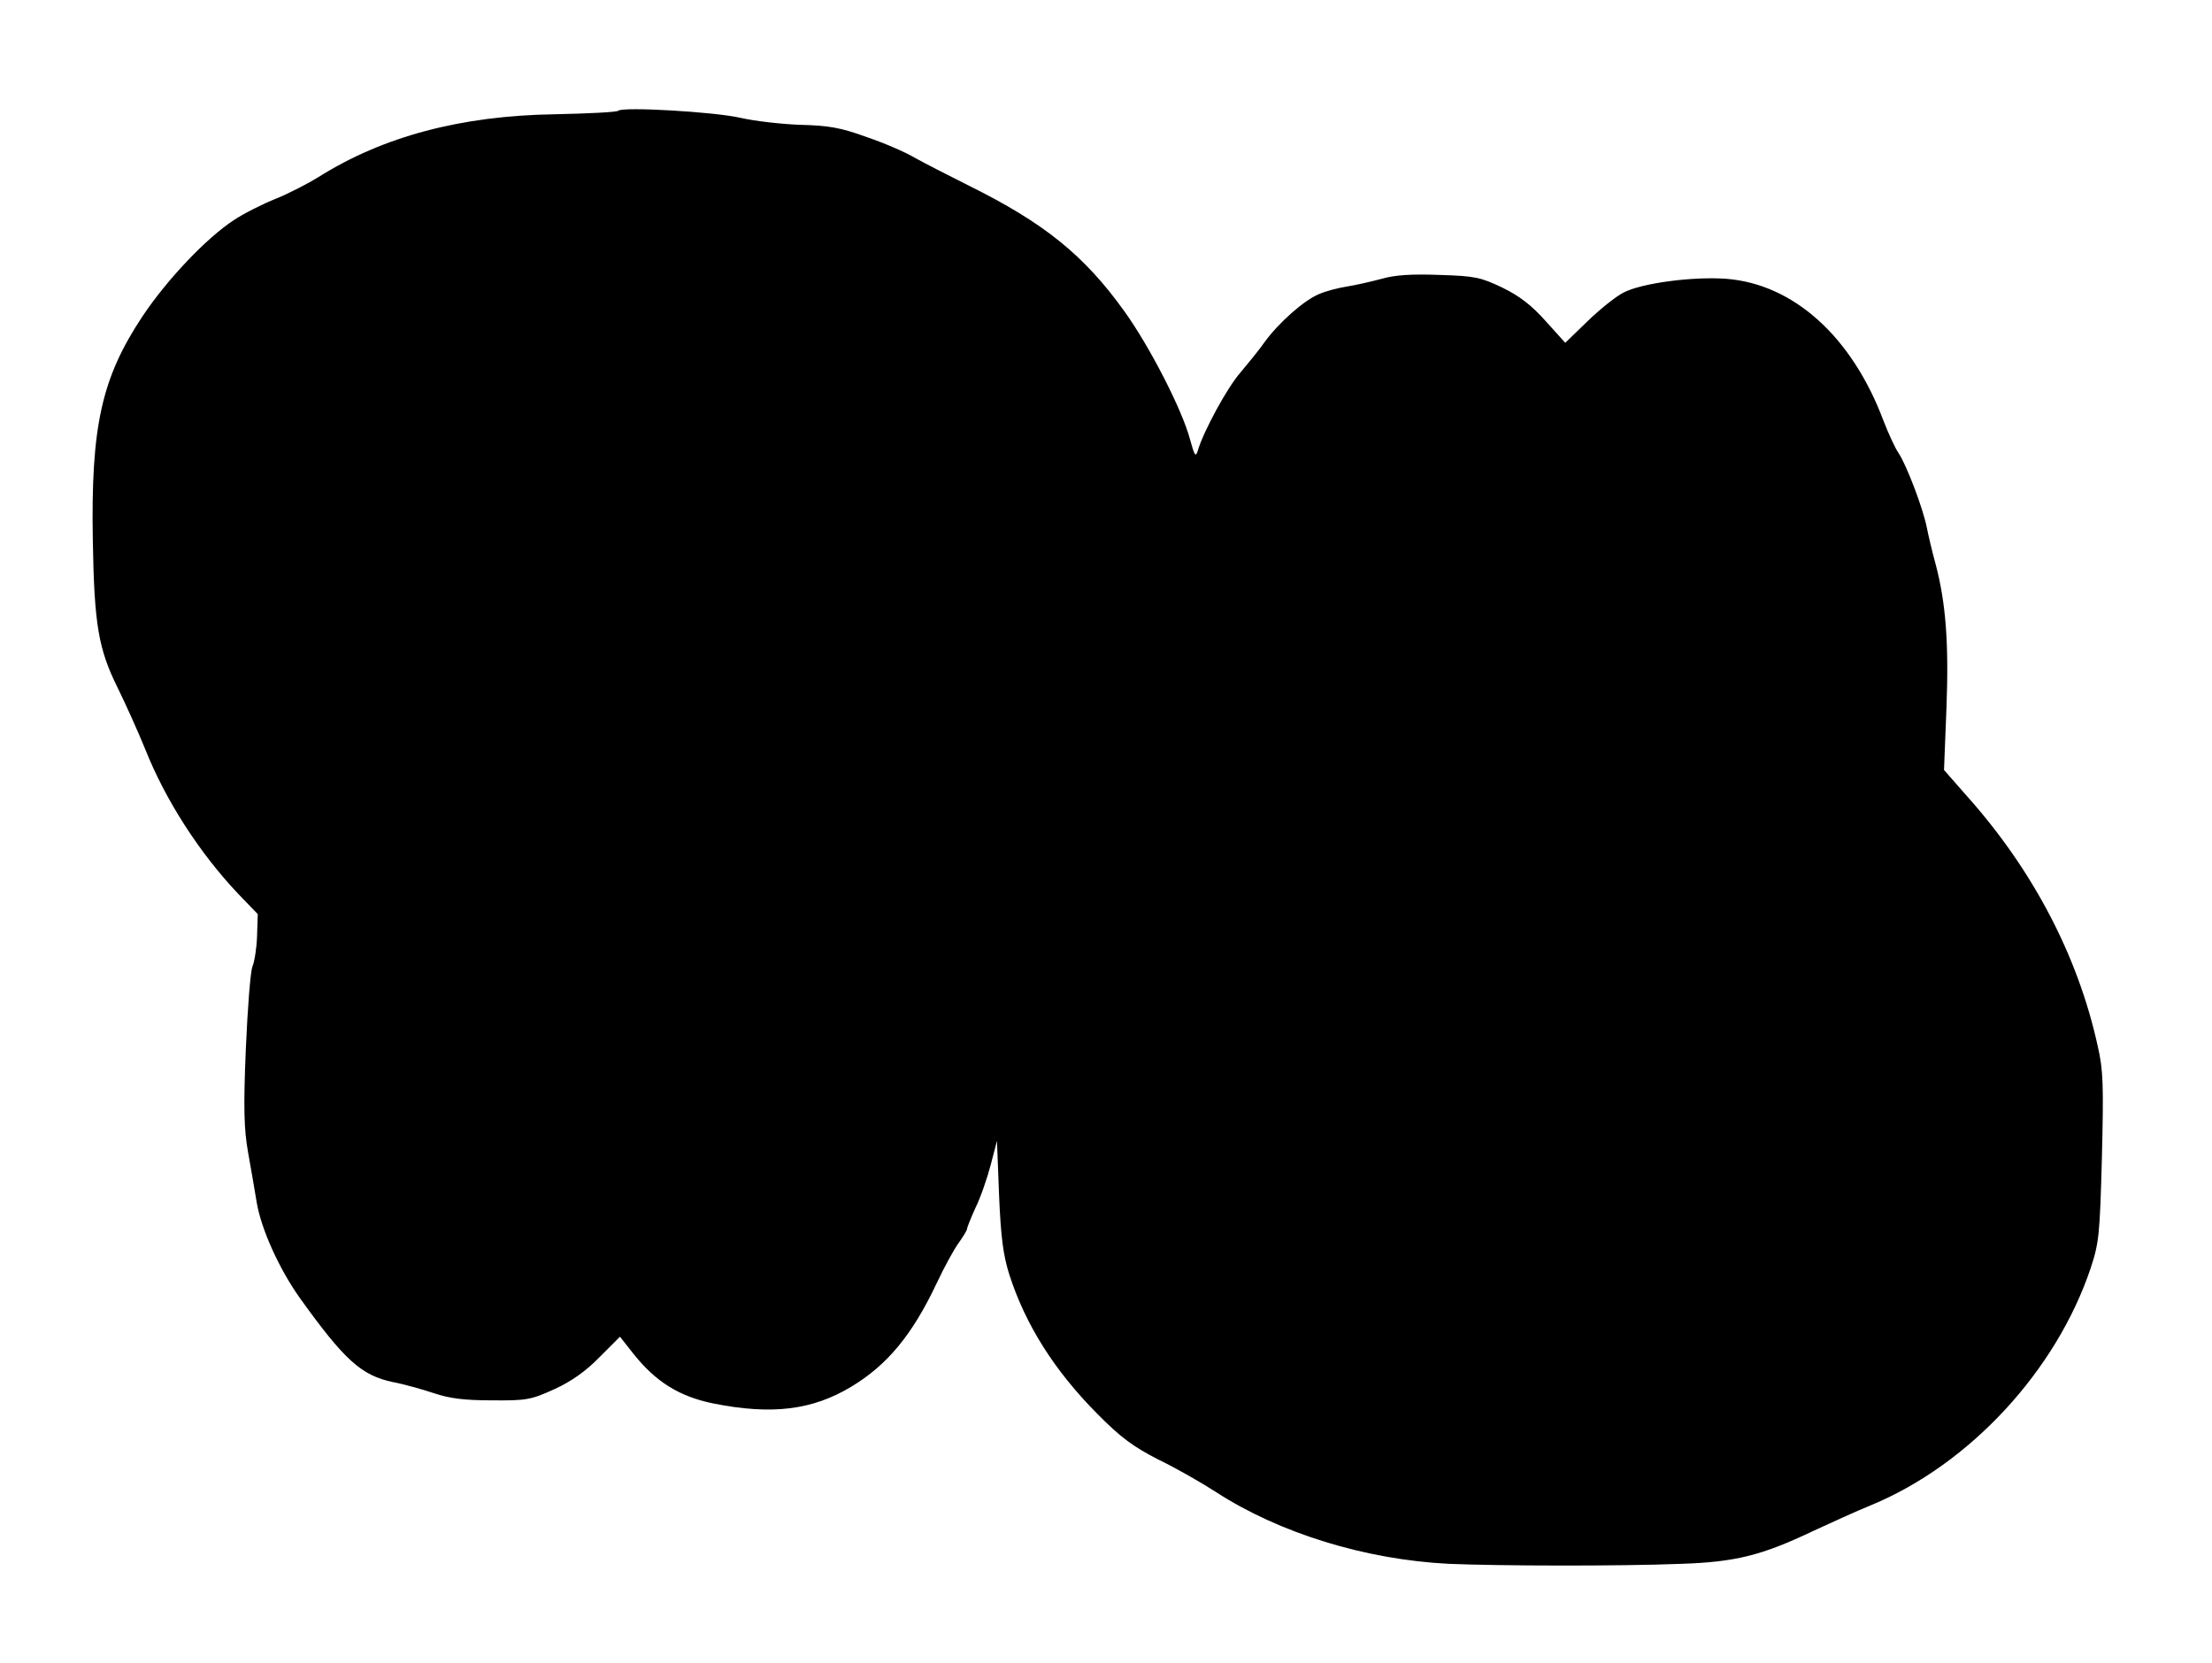
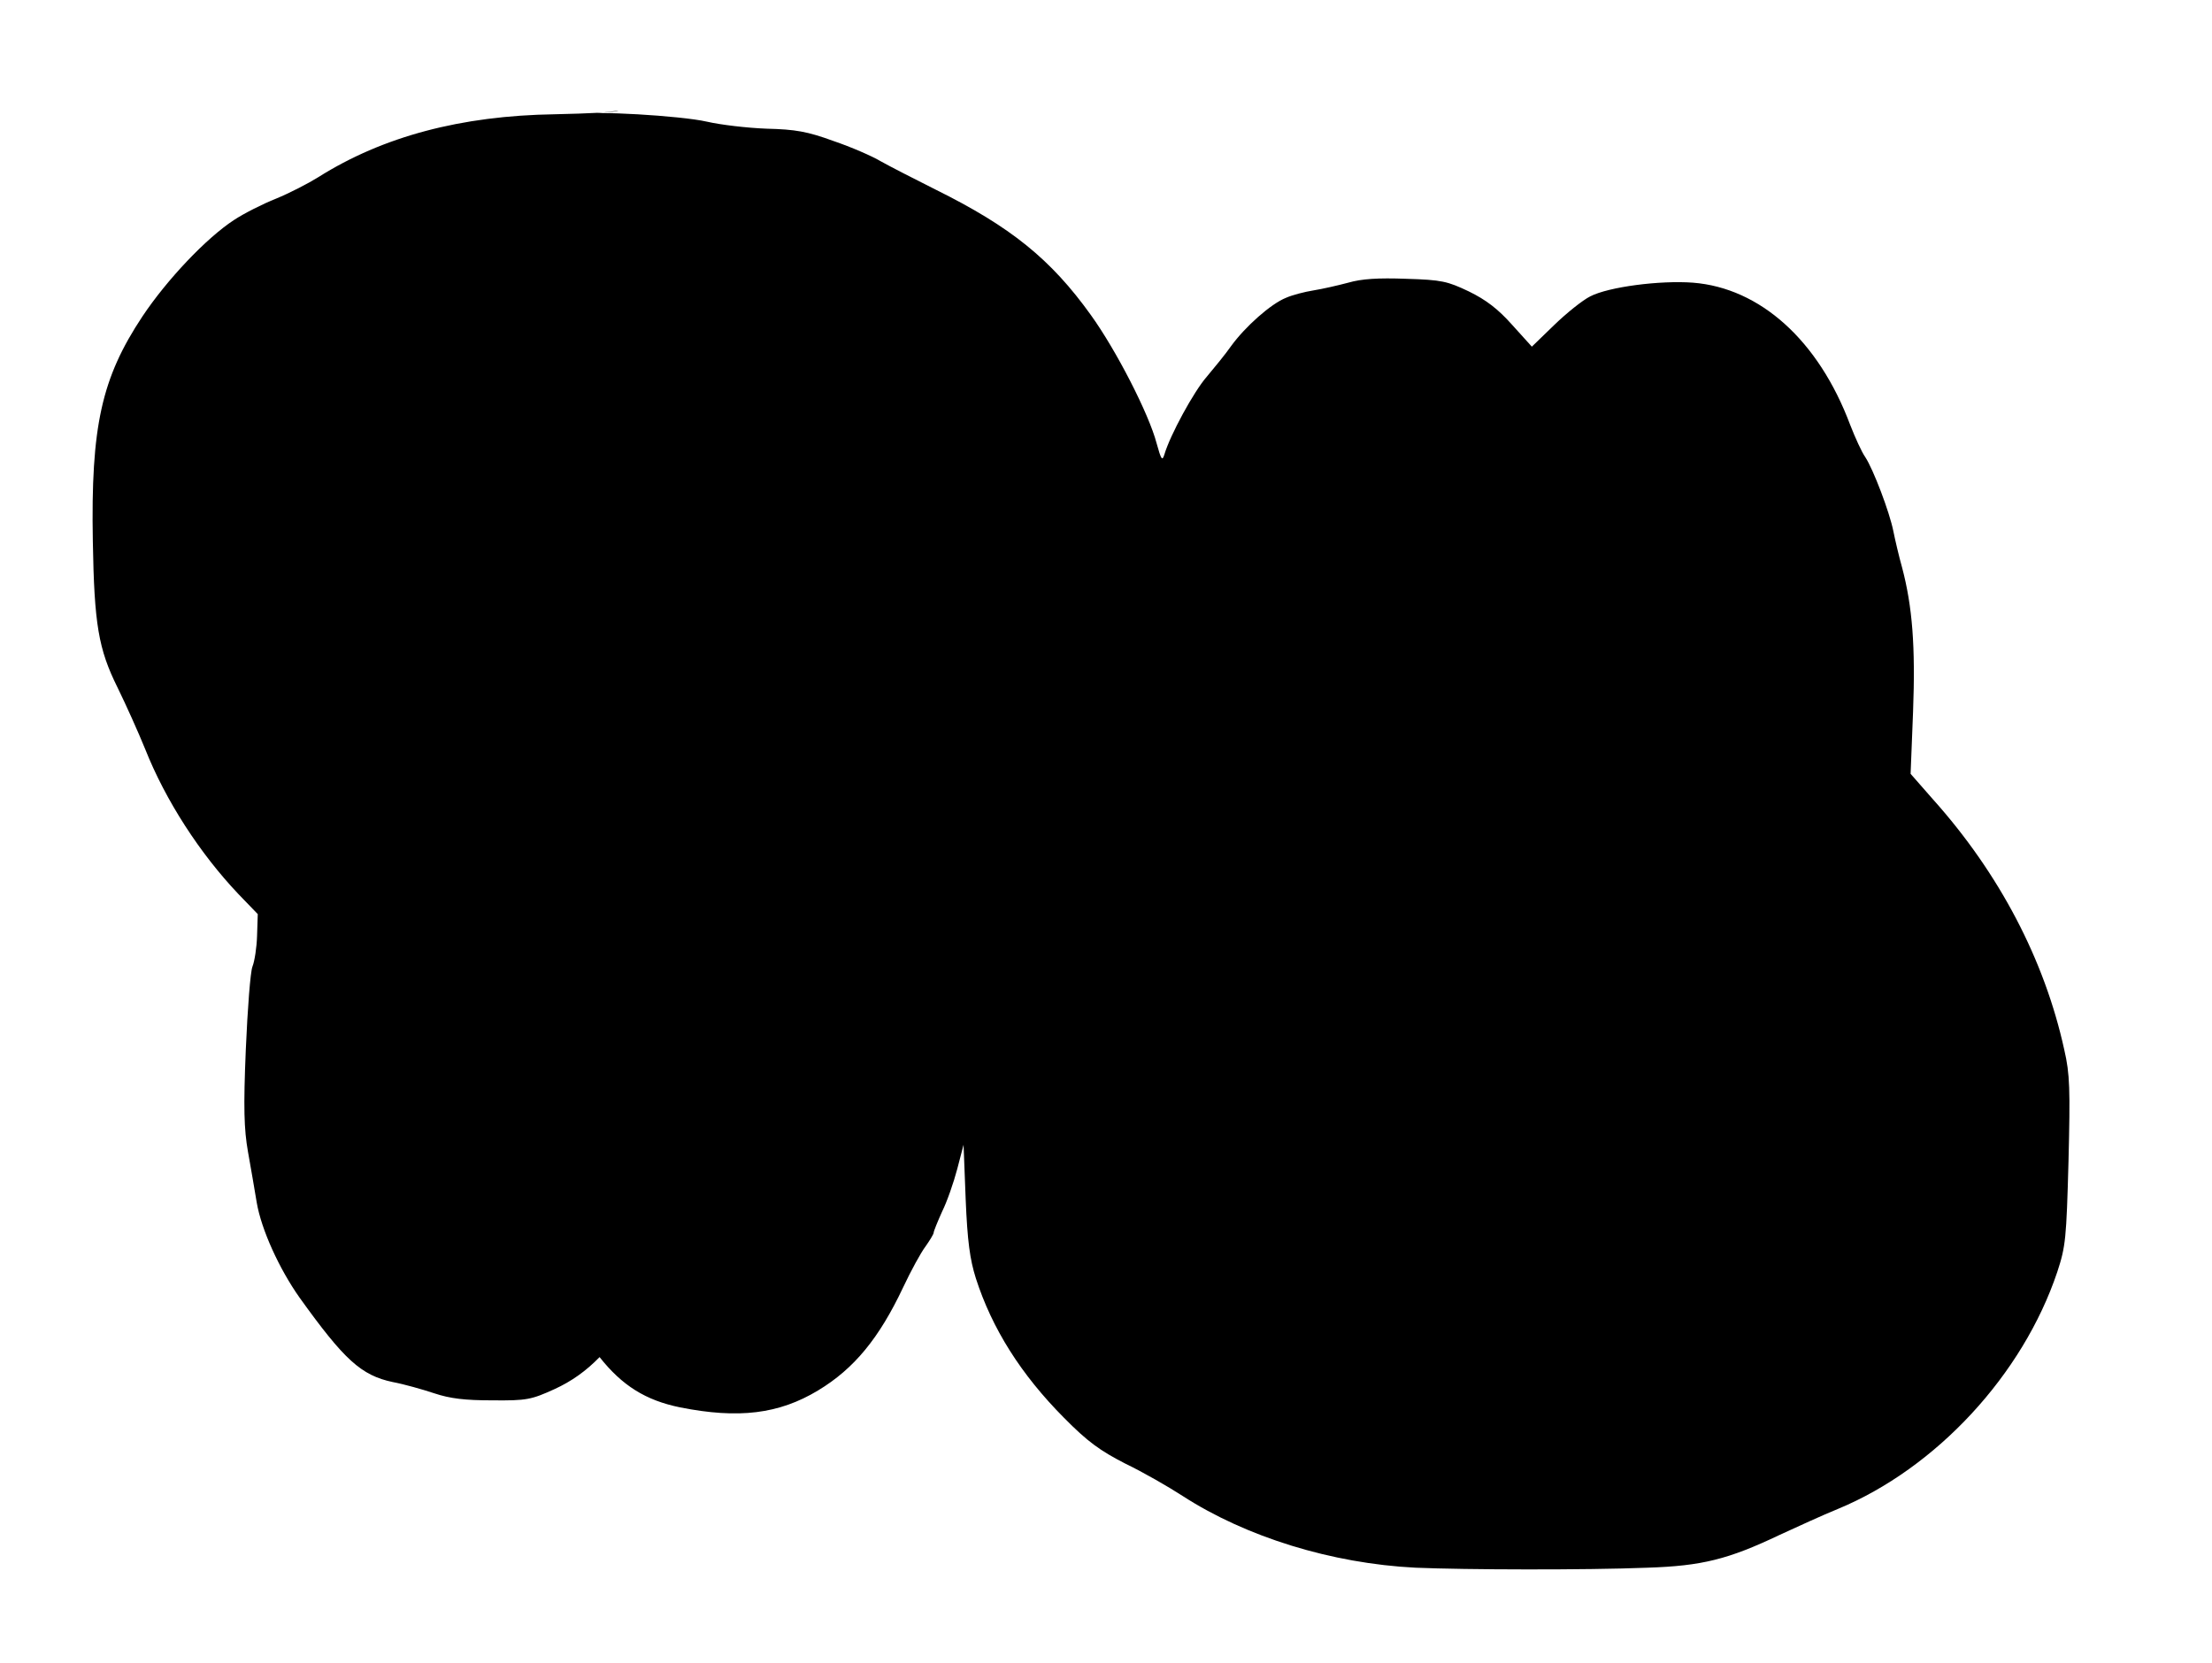
<svg xmlns="http://www.w3.org/2000/svg" version="1.0" width="629pt" height="473pt" viewBox="0 0 629 473" preserveAspectRatio="xMidYMid meet">
  <g transform="translate(0,473) scale(0.1,-0.1)" fill="#000000" stroke="none">
-     <path d="M1758 4415 c-4 -4 -85 -8 -180 -10 -267 -4 -489 -63 -673 -179 -27 -17 -81 -45 -120 -61 -38 -15 -93 -43 -120 -61 -78 -51 -190 -169 -260 -274 -116 -175 -147 -312 -141 -640 4 -236 16 -306 70 -415 24 -49 60 -129 79 -176 58 -146 155 -296 265 -412 l55 -57 -2 -62 c-1 -33 -7 -72 -13 -87 -6 -14 -14 -120 -19 -236 -7 -166 -5 -227 6 -290 8 -44 19 -109 25 -145 13 -77 64 -189 122 -271 127 -177 175 -221 265 -240 32 -6 85 -21 118 -32 45 -15 87 -20 165 -20 98 -1 111 2 177 32 48 22 89 51 128 91 l58 58 37 -47 c64 -81 131 -123 229 -143 166 -33 281 -19 392 48 103 62 174 149 242 293 22 47 51 100 64 117 12 17 23 35 23 39 0 4 11 31 24 60 14 28 33 83 43 121 l18 69 6 -155 c5 -120 12 -171 29 -225 46 -143 128 -273 250 -396 68 -69 103 -94 175 -131 50 -24 123 -66 163 -92 181 -117 424 -192 662 -204 144 -6 482 -7 660 0 155 5 230 24 375 93 50 23 124 57 166 74 280 116 526 382 624 674 24 73 26 95 32 315 5 205 4 248 -12 317 -56 256 -185 502 -373 712 l-64 73 7 177 c7 186 -2 299 -31 409 -9 32 -20 79 -25 104 -11 55 -57 176 -80 211 -10 14 -29 56 -43 92 -90 240 -256 389 -447 404 -94 7 -240 -12 -292 -39 -22 -11 -68 -48 -103 -82 l-63 -61 -56 62 c-40 45 -74 71 -123 95 -61 29 -77 33 -178 36 -80 3 -127 0 -165 -11 -30 -8 -74 -18 -99 -22 -25 -4 -60 -13 -78 -21 -43 -17 -116 -82 -156 -137 -16 -23 -48 -62 -69 -87 -37 -42 -105 -167 -121 -222 -6 -19 -9 -15 -22 32 -22 84 -115 265 -187 365 -114 159 -228 251 -442 357 -60 30 -130 66 -155 80 -25 15 -85 41 -135 58 -74 27 -108 33 -190 35 -55 2 -131 11 -170 20 -74 17 -335 32 -347 20z" />
+     <path d="M1758 4415 c-4 -4 -85 -8 -180 -10 -267 -4 -489 -63 -673 -179 -27 -17 -81 -45 -120 -61 -38 -15 -93 -43 -120 -61 -78 -51 -190 -169 -260 -274 -116 -175 -147 -312 -141 -640 4 -236 16 -306 70 -415 24 -49 60 -129 79 -176 58 -146 155 -296 265 -412 l55 -57 -2 -62 c-1 -33 -7 -72 -13 -87 -6 -14 -14 -120 -19 -236 -7 -166 -5 -227 6 -290 8 -44 19 -109 25 -145 13 -77 64 -189 122 -271 127 -177 175 -221 265 -240 32 -6 85 -21 118 -32 45 -15 87 -20 165 -20 98 -1 111 2 177 32 48 22 89 51 128 91 c64 -81 131 -123 229 -143 166 -33 281 -19 392 48 103 62 174 149 242 293 22 47 51 100 64 117 12 17 23 35 23 39 0 4 11 31 24 60 14 28 33 83 43 121 l18 69 6 -155 c5 -120 12 -171 29 -225 46 -143 128 -273 250 -396 68 -69 103 -94 175 -131 50 -24 123 -66 163 -92 181 -117 424 -192 662 -204 144 -6 482 -7 660 0 155 5 230 24 375 93 50 23 124 57 166 74 280 116 526 382 624 674 24 73 26 95 32 315 5 205 4 248 -12 317 -56 256 -185 502 -373 712 l-64 73 7 177 c7 186 -2 299 -31 409 -9 32 -20 79 -25 104 -11 55 -57 176 -80 211 -10 14 -29 56 -43 92 -90 240 -256 389 -447 404 -94 7 -240 -12 -292 -39 -22 -11 -68 -48 -103 -82 l-63 -61 -56 62 c-40 45 -74 71 -123 95 -61 29 -77 33 -178 36 -80 3 -127 0 -165 -11 -30 -8 -74 -18 -99 -22 -25 -4 -60 -13 -78 -21 -43 -17 -116 -82 -156 -137 -16 -23 -48 -62 -69 -87 -37 -42 -105 -167 -121 -222 -6 -19 -9 -15 -22 32 -22 84 -115 265 -187 365 -114 159 -228 251 -442 357 -60 30 -130 66 -155 80 -25 15 -85 41 -135 58 -74 27 -108 33 -190 35 -55 2 -131 11 -170 20 -74 17 -335 32 -347 20z" />
  </g>
</svg>